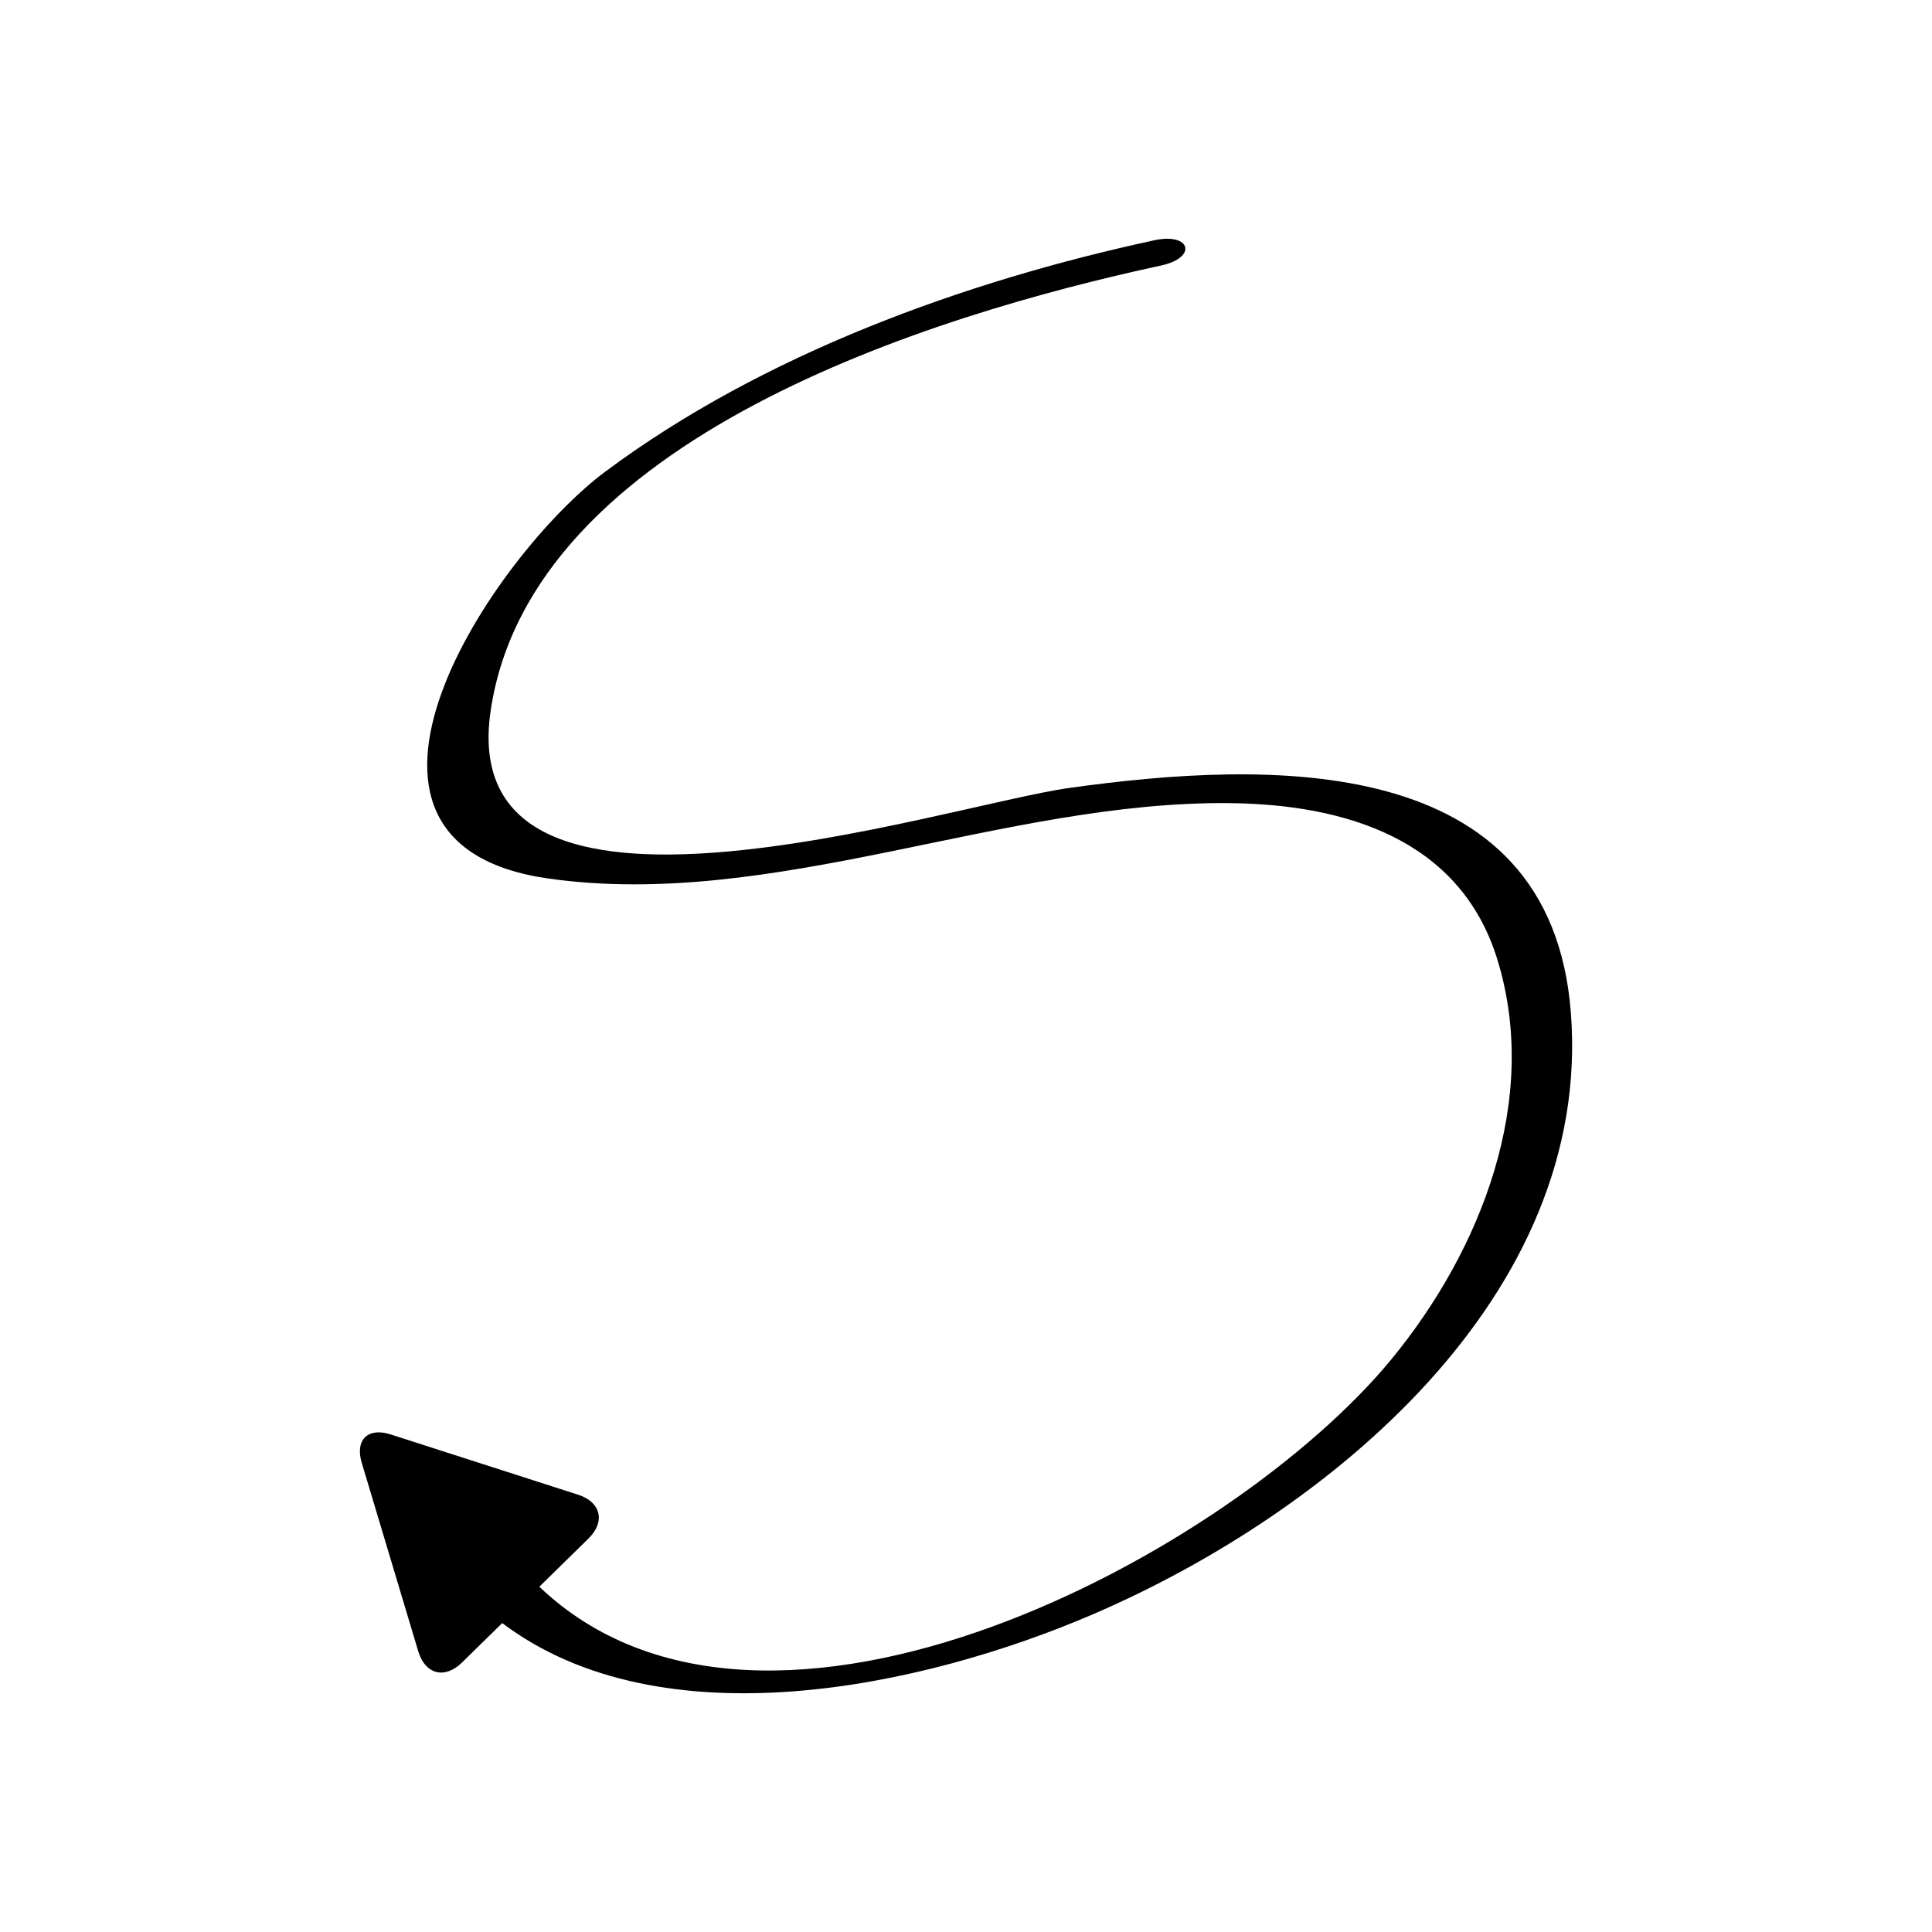
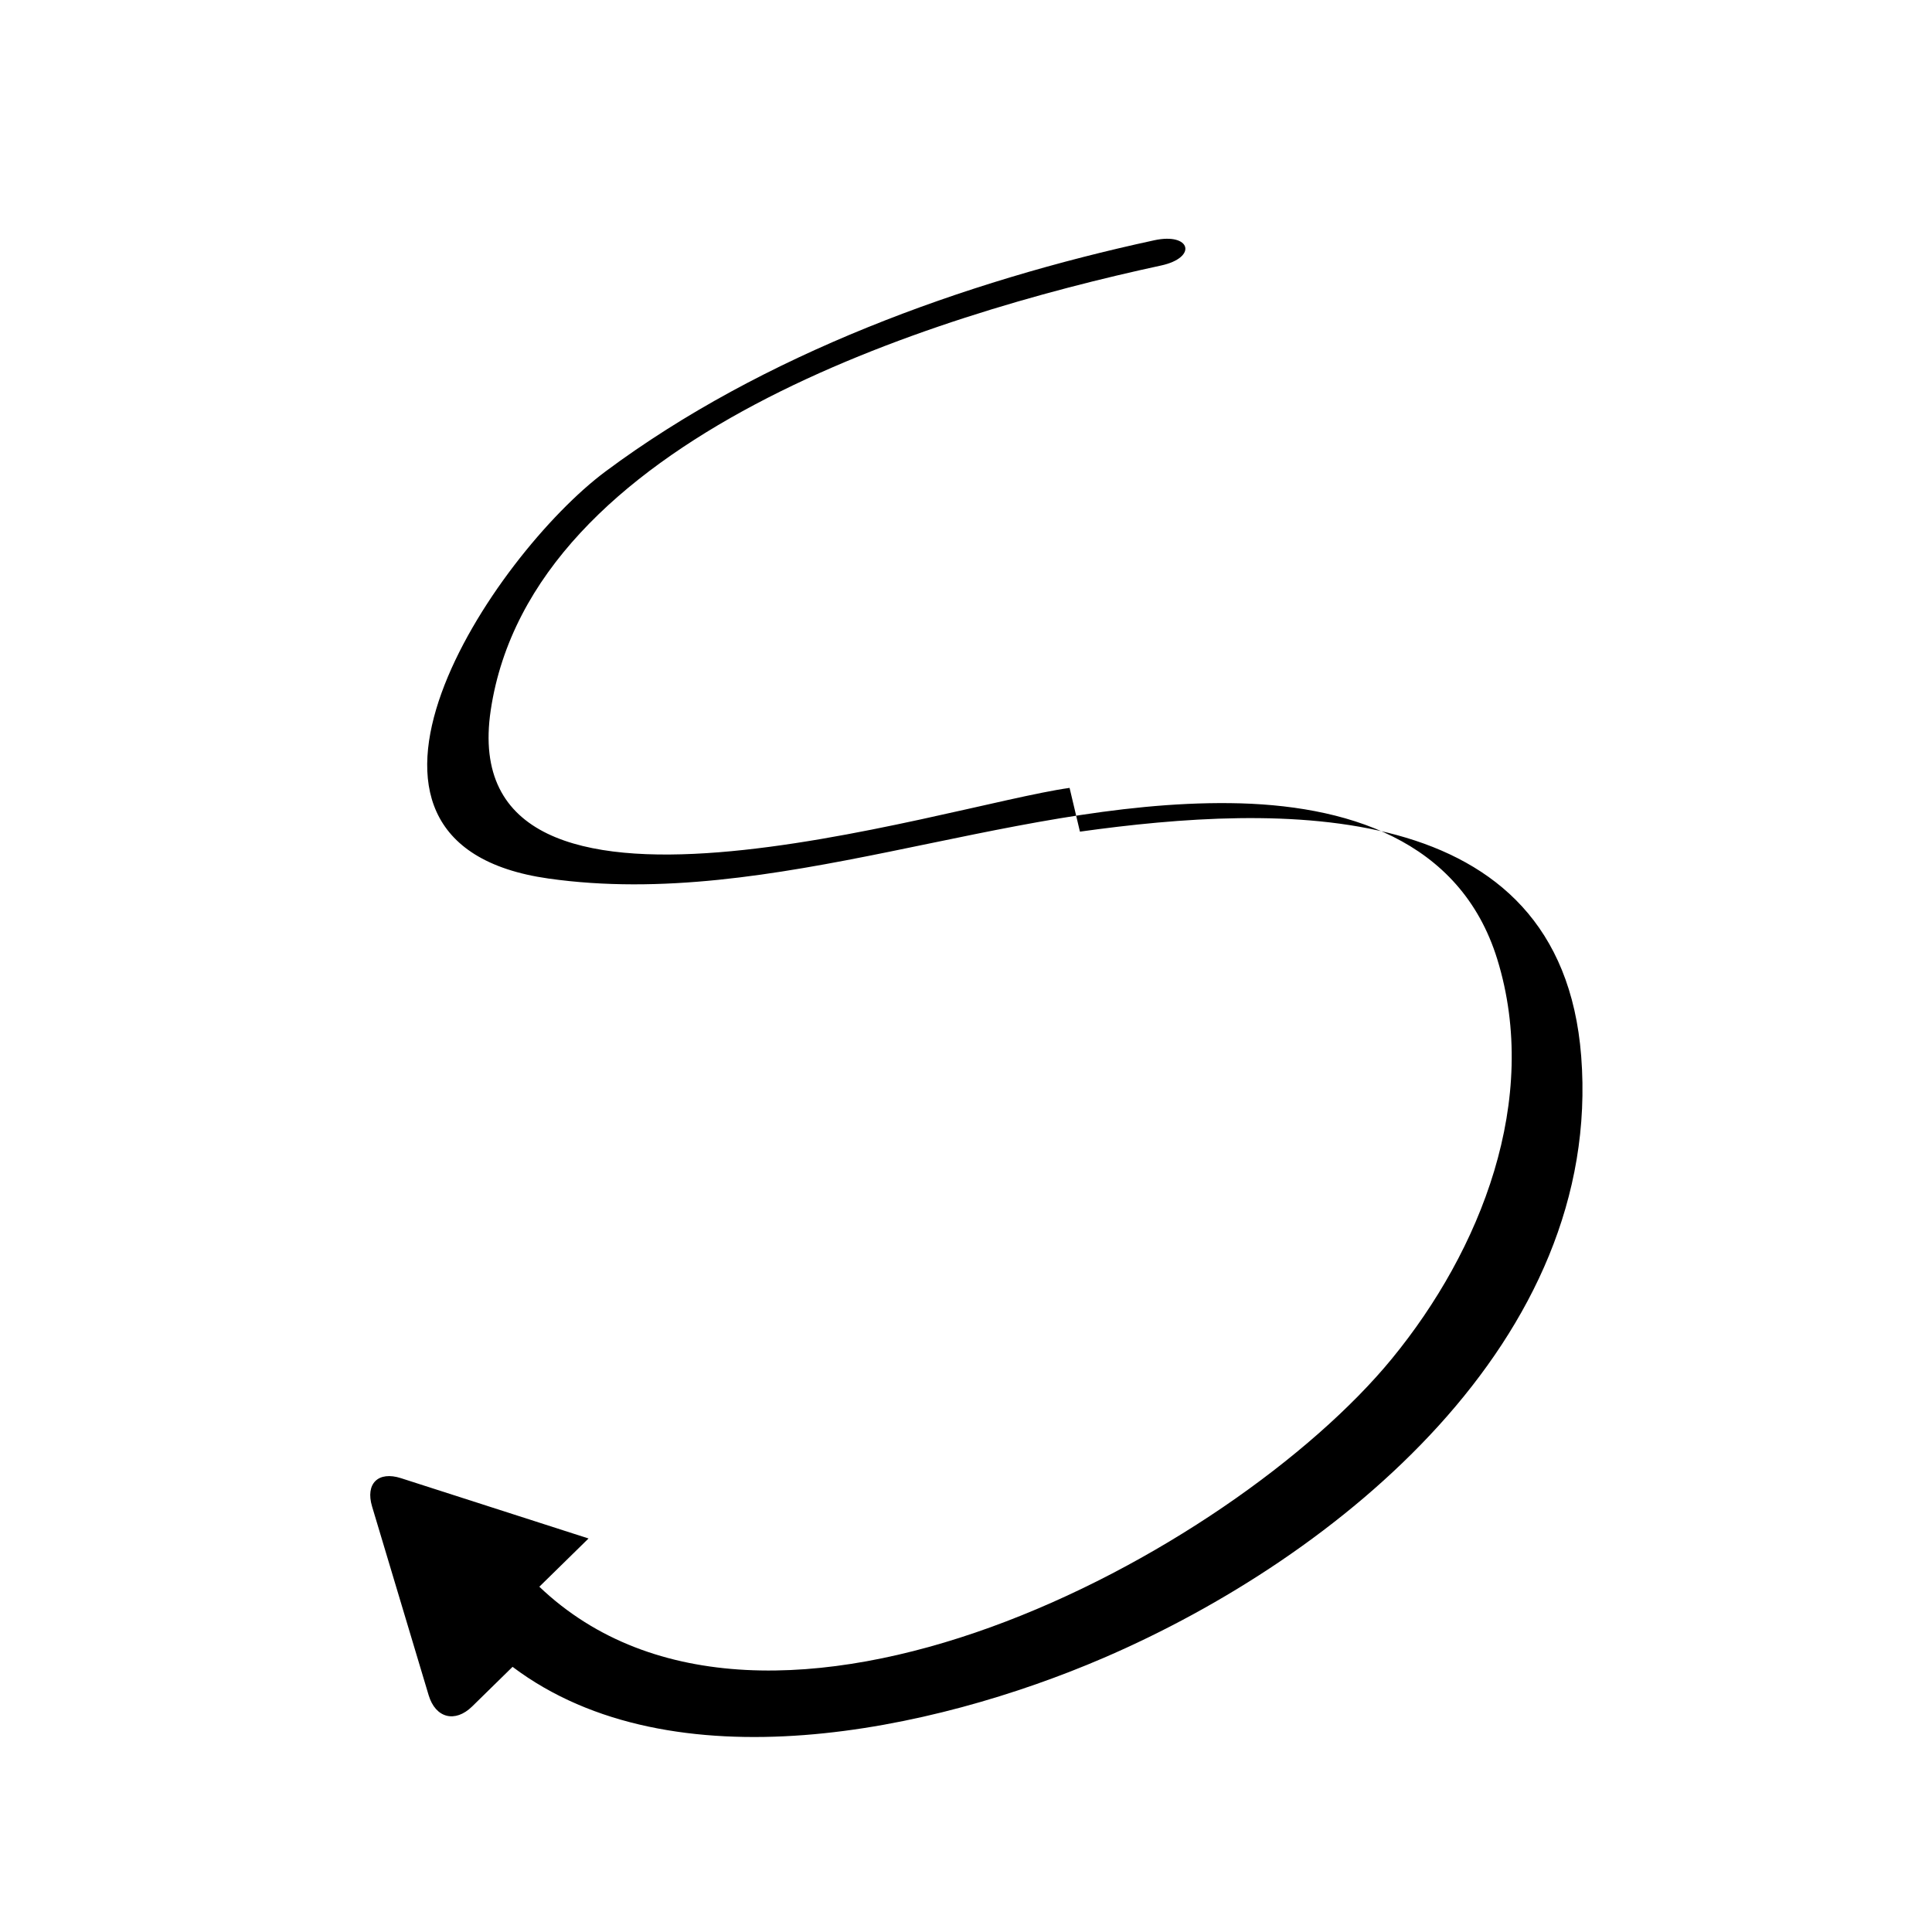
<svg xmlns="http://www.w3.org/2000/svg" fill="#000000" width="800px" height="800px" version="1.1" viewBox="144 144 512 512">
-   <path d="m427.45 352.8c-33.215 4.633-163.63 47.738-153.4-20.594 10.789-72.117 116.82-104.7 177.63-117.84 9.742-2.106 7.902-8.789-1.793-6.691-50.492 10.914-103.79 30.277-145.42 61.266-29.754 22.152-81.16 98.566-15.059 107.89 59.641 8.414 120.62-20.648 180.53-19.992 30.441 0.332 61 9.469 70.855 41.367 11.492 37.191-4.352 77.125-27.934 105.87-42.434 51.715-165.7 117.84-225.93 60.422l13.039-12.785c4.523-4.438 3.293-9.652-2.742-11.594l-49.703-15.984c-6.031-1.941-9.48 1.438-7.66 7.508l14.992 50.012c1.82 6.07 7.012 7.406 11.535 2.973l10.703-10.492c42.348 31.91 111.44 17.094 156.67-2.387 62.277-26.82 132.37-84.273 126.53-159.42-5.402-69.605-80.461-66.836-132.84-59.527z" />
+   <path d="m427.45 352.8c-33.215 4.633-163.63 47.738-153.4-20.594 10.789-72.117 116.82-104.7 177.63-117.84 9.742-2.106 7.902-8.789-1.793-6.691-50.492 10.914-103.79 30.277-145.42 61.266-29.754 22.152-81.16 98.566-15.059 107.89 59.641 8.414 120.62-20.648 180.53-19.992 30.441 0.332 61 9.469 70.855 41.367 11.492 37.191-4.352 77.125-27.934 105.87-42.434 51.715-165.7 117.84-225.93 60.422l13.039-12.785l-49.703-15.984c-6.031-1.941-9.48 1.438-7.66 7.508l14.992 50.012c1.82 6.07 7.012 7.406 11.535 2.973l10.703-10.492c42.348 31.91 111.44 17.094 156.67-2.387 62.277-26.82 132.37-84.273 126.53-159.42-5.402-69.605-80.461-66.836-132.84-59.527z" />
</svg>